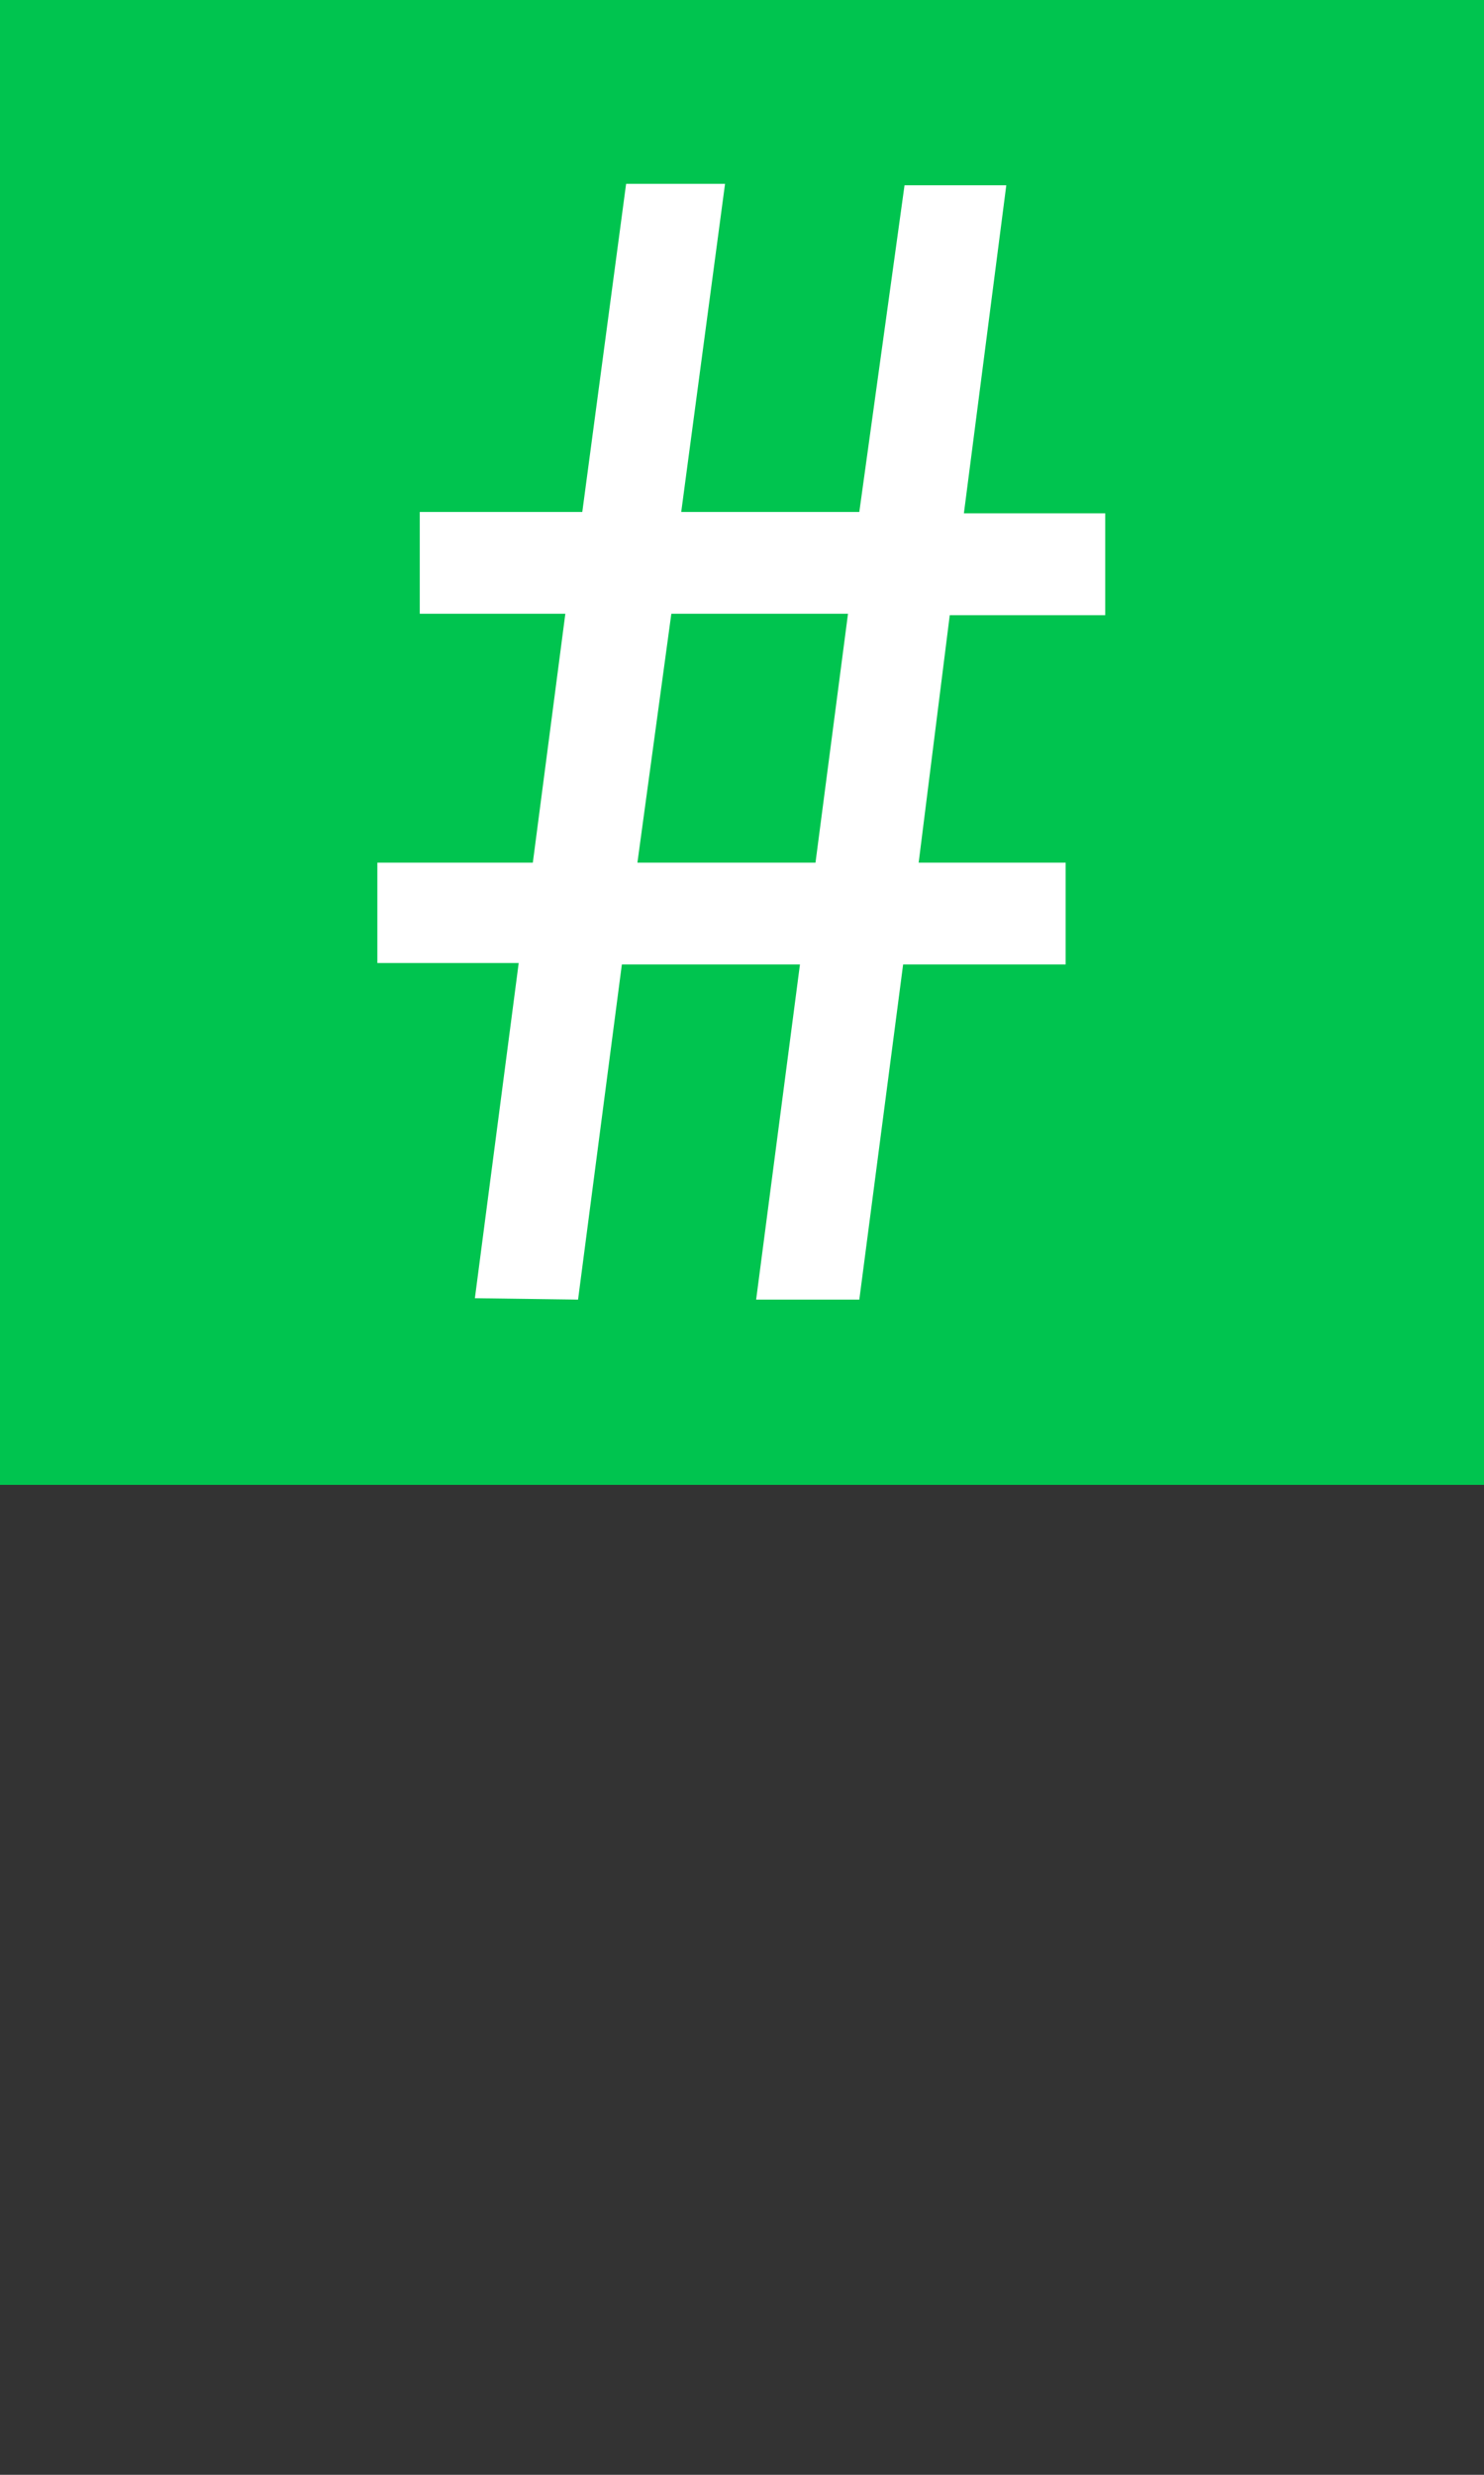
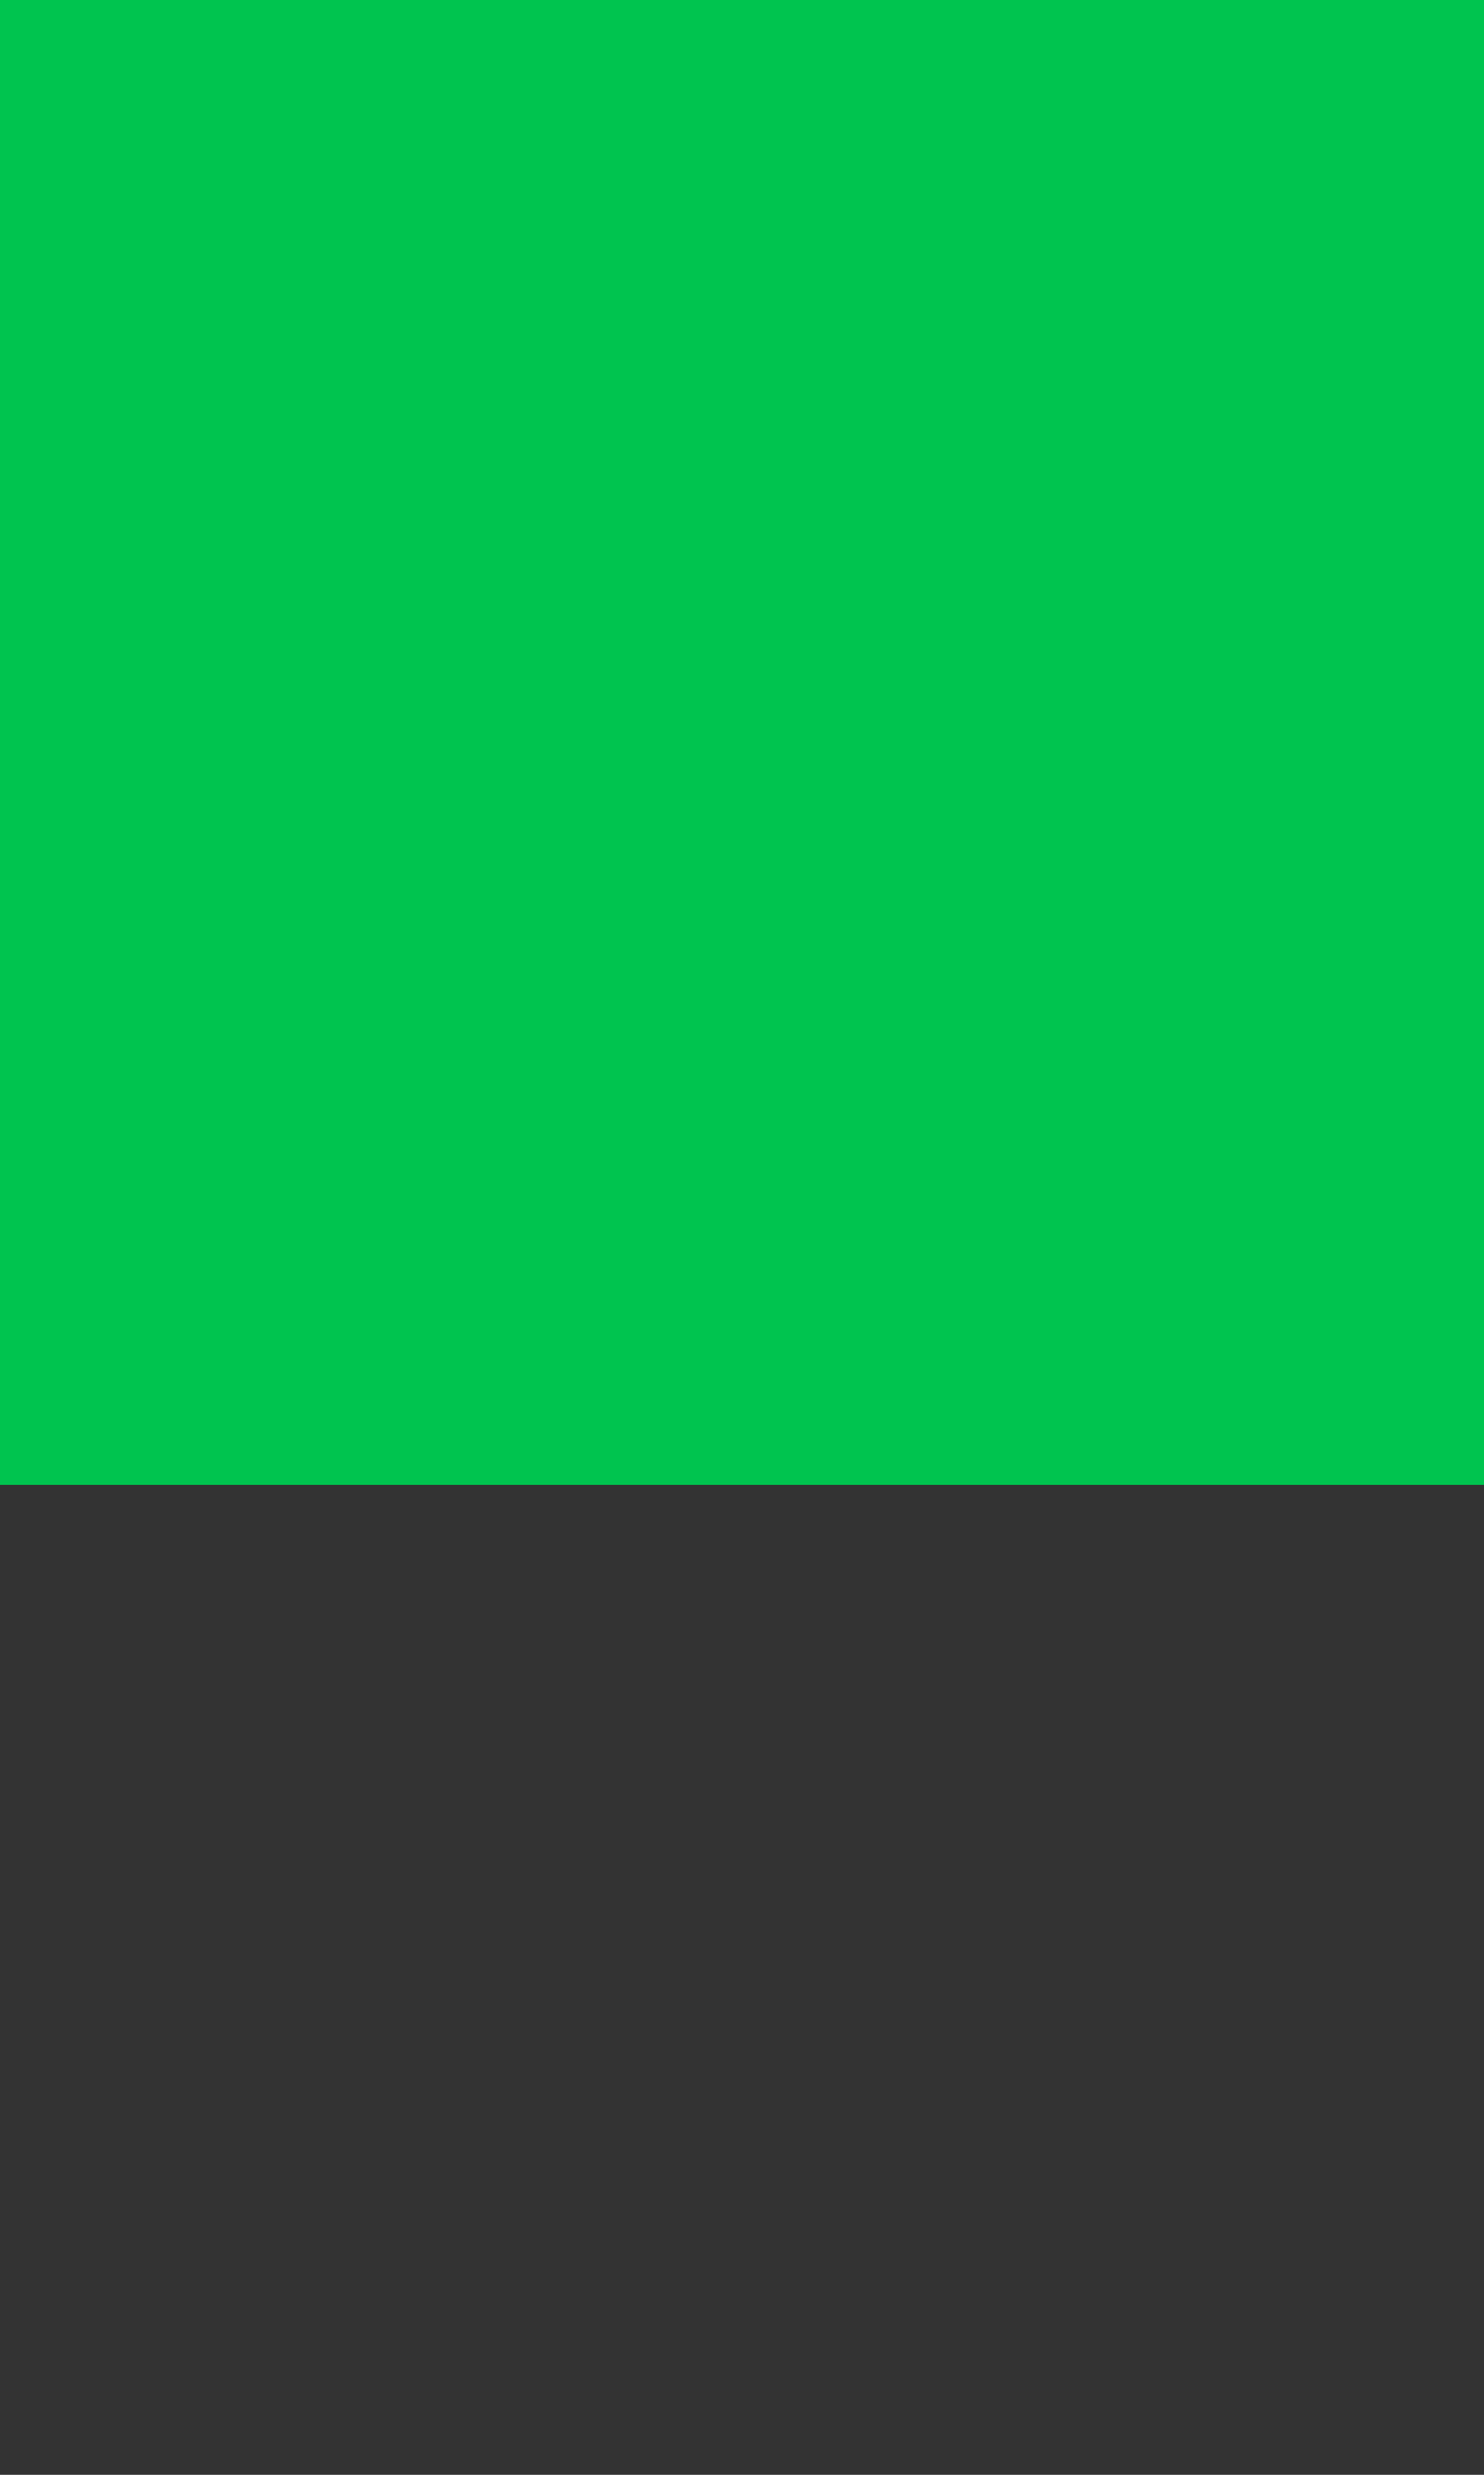
<svg xmlns="http://www.w3.org/2000/svg" onmouseup="{ if(window.parent.document.onmouseup) window.parent.document.onmouseup(arguments[0]);}" xml:space="preserve" style="enable-background:new 0 0 105 175;" viewBox="0 0 105 175" y="0px" x="0px" id="Layer_1" version="1.0">
  <rect x="0" y="0" width="105" height="175" fill="#333333" stroke="none" />
  <style type="text/css">
	.st0{fill:#00C44F;}
	.st1{fill:#FFFFFF;}
</style>
  <rect data-cppathid="10000" height="105" width="105" class="st0" />
  <g>
-     <path data-cppathid="10001" d="M33.6,91.8l3.1-23.7h-10V61h11l2.3-17.6H29.7v-7.2h11.5l3.1-23.2h7l-3.1,23.2h12.6L64,13.1h7.2l-3,23.2h10v7.2   h-11L65,61h10.4v7.2H63.9l-3.1,23.7h-7.3l3.1-23.7H44l-3.1,23.7L33.6,91.8L33.6,91.8z M57.7,61L60,43.4H47.5L45.1,61H57.7z" class="st1" />
-   </g>
+     </g>
</svg>